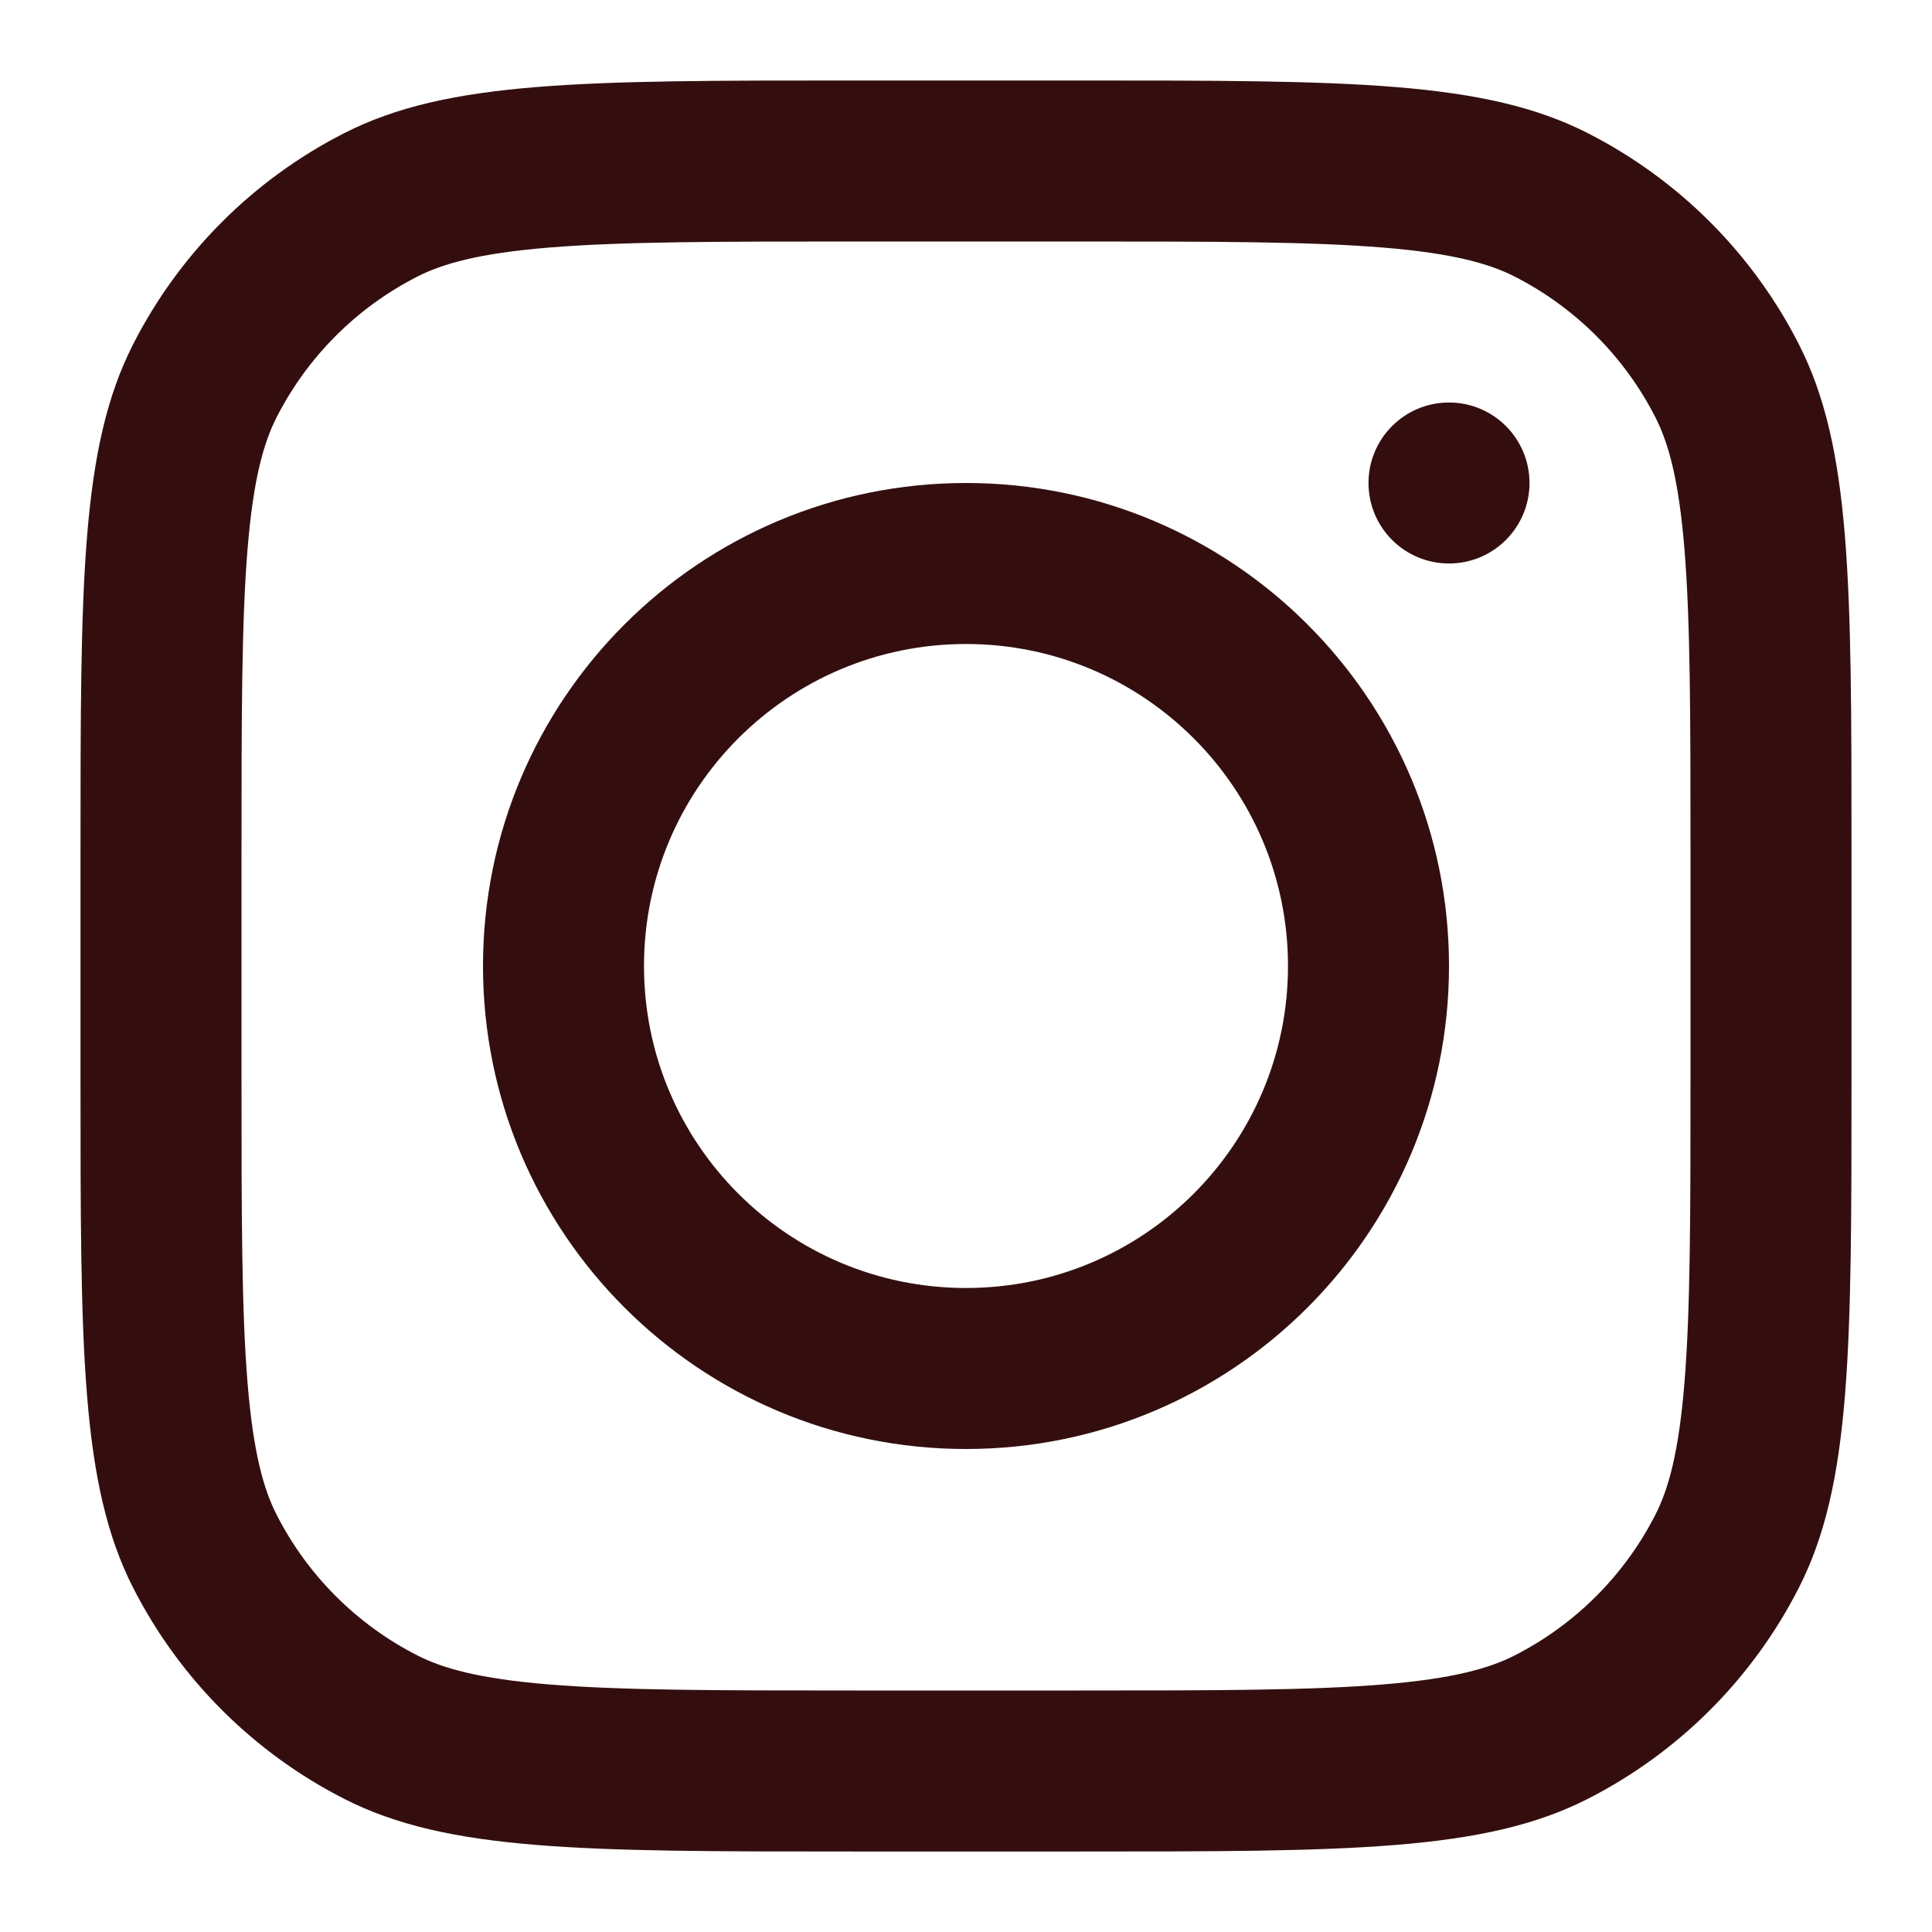
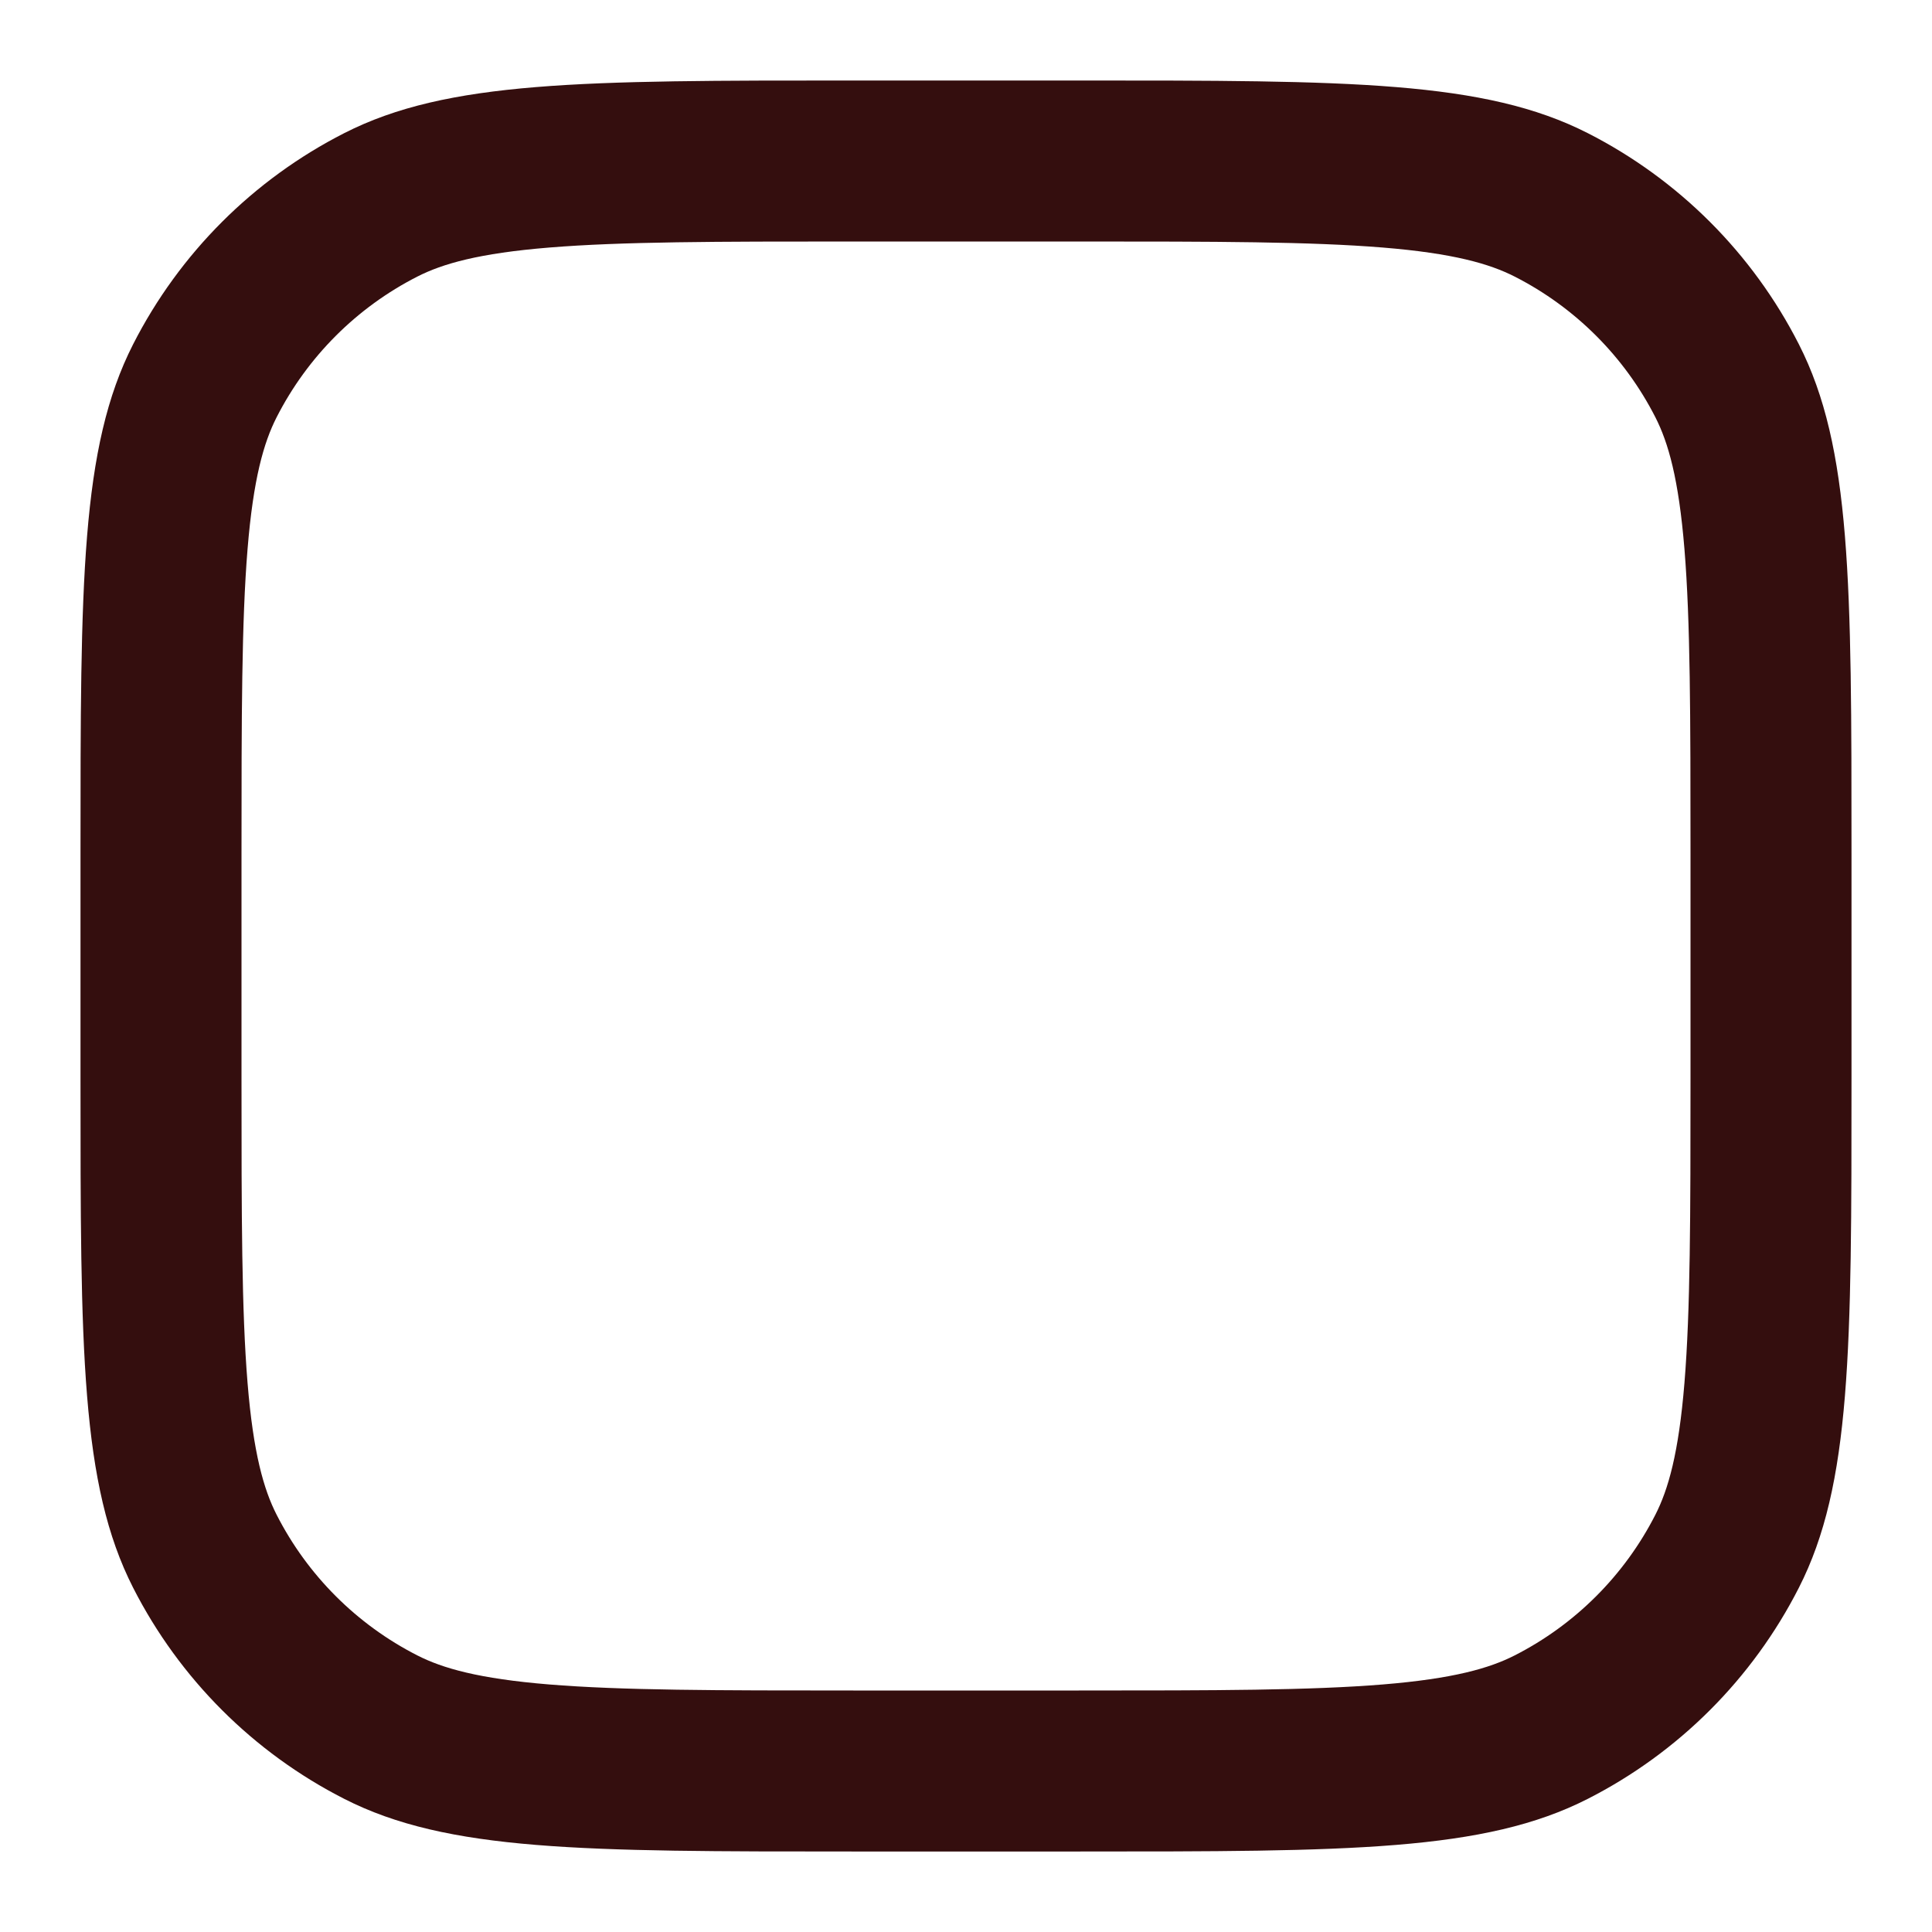
<svg xmlns="http://www.w3.org/2000/svg" width="800" height="800" viewBox="0 0 800 800" fill="none">
-   <path fill-rule="evenodd" clip-rule="evenodd" d="M400 600C510.457 600 600 510.457 600 400C600 289.543 510.457 200 400 200C289.543 200 200 289.543 200 400C200 510.457 289.543 600 400 600ZM400 533.333C473.637 533.333 533.333 473.637 533.333 400C533.333 326.362 473.637 266.667 400 266.667C326.362 266.667 266.667 326.362 266.667 400C266.667 473.637 326.362 533.333 400 533.333Z" fill="#340E0E" />
-   <path d="M599.999 166.667C581.589 166.667 566.666 181.591 566.666 200C566.666 218.409 581.589 233.333 599.999 233.333C618.409 233.333 633.333 218.409 633.333 200C633.333 181.591 618.409 166.667 599.999 166.667Z" fill="#340E0E" />
-   <path fill-rule="evenodd" clip-rule="evenodd" d="M55.133 142.535C33.334 185.318 33.334 241.323 33.334 353.333V446.667C33.334 558.677 33.334 614.683 55.133 657.463C74.307 695.097 104.903 725.693 142.536 744.867C185.318 766.667 241.324 766.667 353.334 766.667H446.667C558.677 766.667 614.684 766.667 657.464 744.867C695.097 725.693 725.694 695.097 744.867 657.463C766.667 614.683 766.667 558.677 766.667 446.667V353.333C766.667 241.323 766.667 185.318 744.867 142.535C725.694 104.903 695.097 74.307 657.464 55.132C614.684 33.334 558.677 33.334 446.667 33.334H353.334C241.324 33.334 185.318 33.334 142.536 55.132C104.903 74.307 74.307 104.903 55.133 142.535ZM446.667 100H353.334C296.229 100 257.409 100.052 227.403 102.503C198.175 104.891 183.229 109.22 172.802 114.532C147.714 127.316 127.316 147.713 114.533 172.801C109.22 183.228 104.892 198.175 102.504 227.403C100.053 257.408 100.001 296.228 100.001 353.333V446.667C100.001 503.773 100.053 542.59 102.504 572.597C104.892 601.827 109.22 616.773 114.533 627.2C127.316 652.287 147.714 672.683 172.802 685.467C183.229 690.78 198.175 695.11 227.403 697.497C257.409 699.947 296.229 700 353.334 700H446.667C503.774 700 542.591 699.947 572.597 697.497C601.827 695.11 616.774 690.78 627.201 685.467C652.287 672.683 672.684 652.287 685.467 627.2C690.781 616.773 695.111 601.827 697.497 572.597C699.947 542.59 700.001 503.773 700.001 446.667V353.333C700.001 296.228 699.947 257.408 697.497 227.403C695.111 198.175 690.781 183.228 685.467 172.801C672.684 147.713 652.287 127.316 627.201 114.532C616.774 109.22 601.827 104.891 572.597 102.503C542.591 100.052 503.774 100 446.667 100Z" fill="#340E0E" />
+   <path fill-rule="evenodd" clip-rule="evenodd" d="M55.133 142.535C33.334 185.318 33.334 241.323 33.334 353.333V446.667C33.334 558.677 33.334 614.683 55.133 657.463C74.307 695.097 104.903 725.693 142.536 744.867C185.318 766.667 241.324 766.667 353.334 766.667H446.667C558.677 766.667 614.684 766.667 657.464 744.867C695.097 725.693 725.694 695.097 744.867 657.463C766.667 614.683 766.667 558.677 766.667 446.667V353.333C766.667 241.323 766.667 185.318 744.867 142.535C725.694 104.903 695.097 74.307 657.464 55.132C614.684 33.334 558.677 33.334 446.667 33.334H353.334C241.324 33.334 185.318 33.334 142.536 55.132C104.903 74.307 74.307 104.903 55.133 142.535M446.667 100H353.334C296.229 100 257.409 100.052 227.403 102.503C198.175 104.891 183.229 109.22 172.802 114.532C147.714 127.316 127.316 147.713 114.533 172.801C109.22 183.228 104.892 198.175 102.504 227.403C100.053 257.408 100.001 296.228 100.001 353.333V446.667C100.001 503.773 100.053 542.59 102.504 572.597C104.892 601.827 109.22 616.773 114.533 627.2C127.316 652.287 147.714 672.683 172.802 685.467C183.229 690.78 198.175 695.11 227.403 697.497C257.409 699.947 296.229 700 353.334 700H446.667C503.774 700 542.591 699.947 572.597 697.497C601.827 695.11 616.774 690.78 627.201 685.467C652.287 672.683 672.684 652.287 685.467 627.2C690.781 616.773 695.111 601.827 697.497 572.597C699.947 542.59 700.001 503.773 700.001 446.667V353.333C700.001 296.228 699.947 257.408 697.497 227.403C695.111 198.175 690.781 183.228 685.467 172.801C672.684 147.713 652.287 127.316 627.201 114.532C616.774 109.22 601.827 104.891 572.597 102.503C542.591 100.052 503.774 100 446.667 100Z" fill="#340E0E" />
</svg>